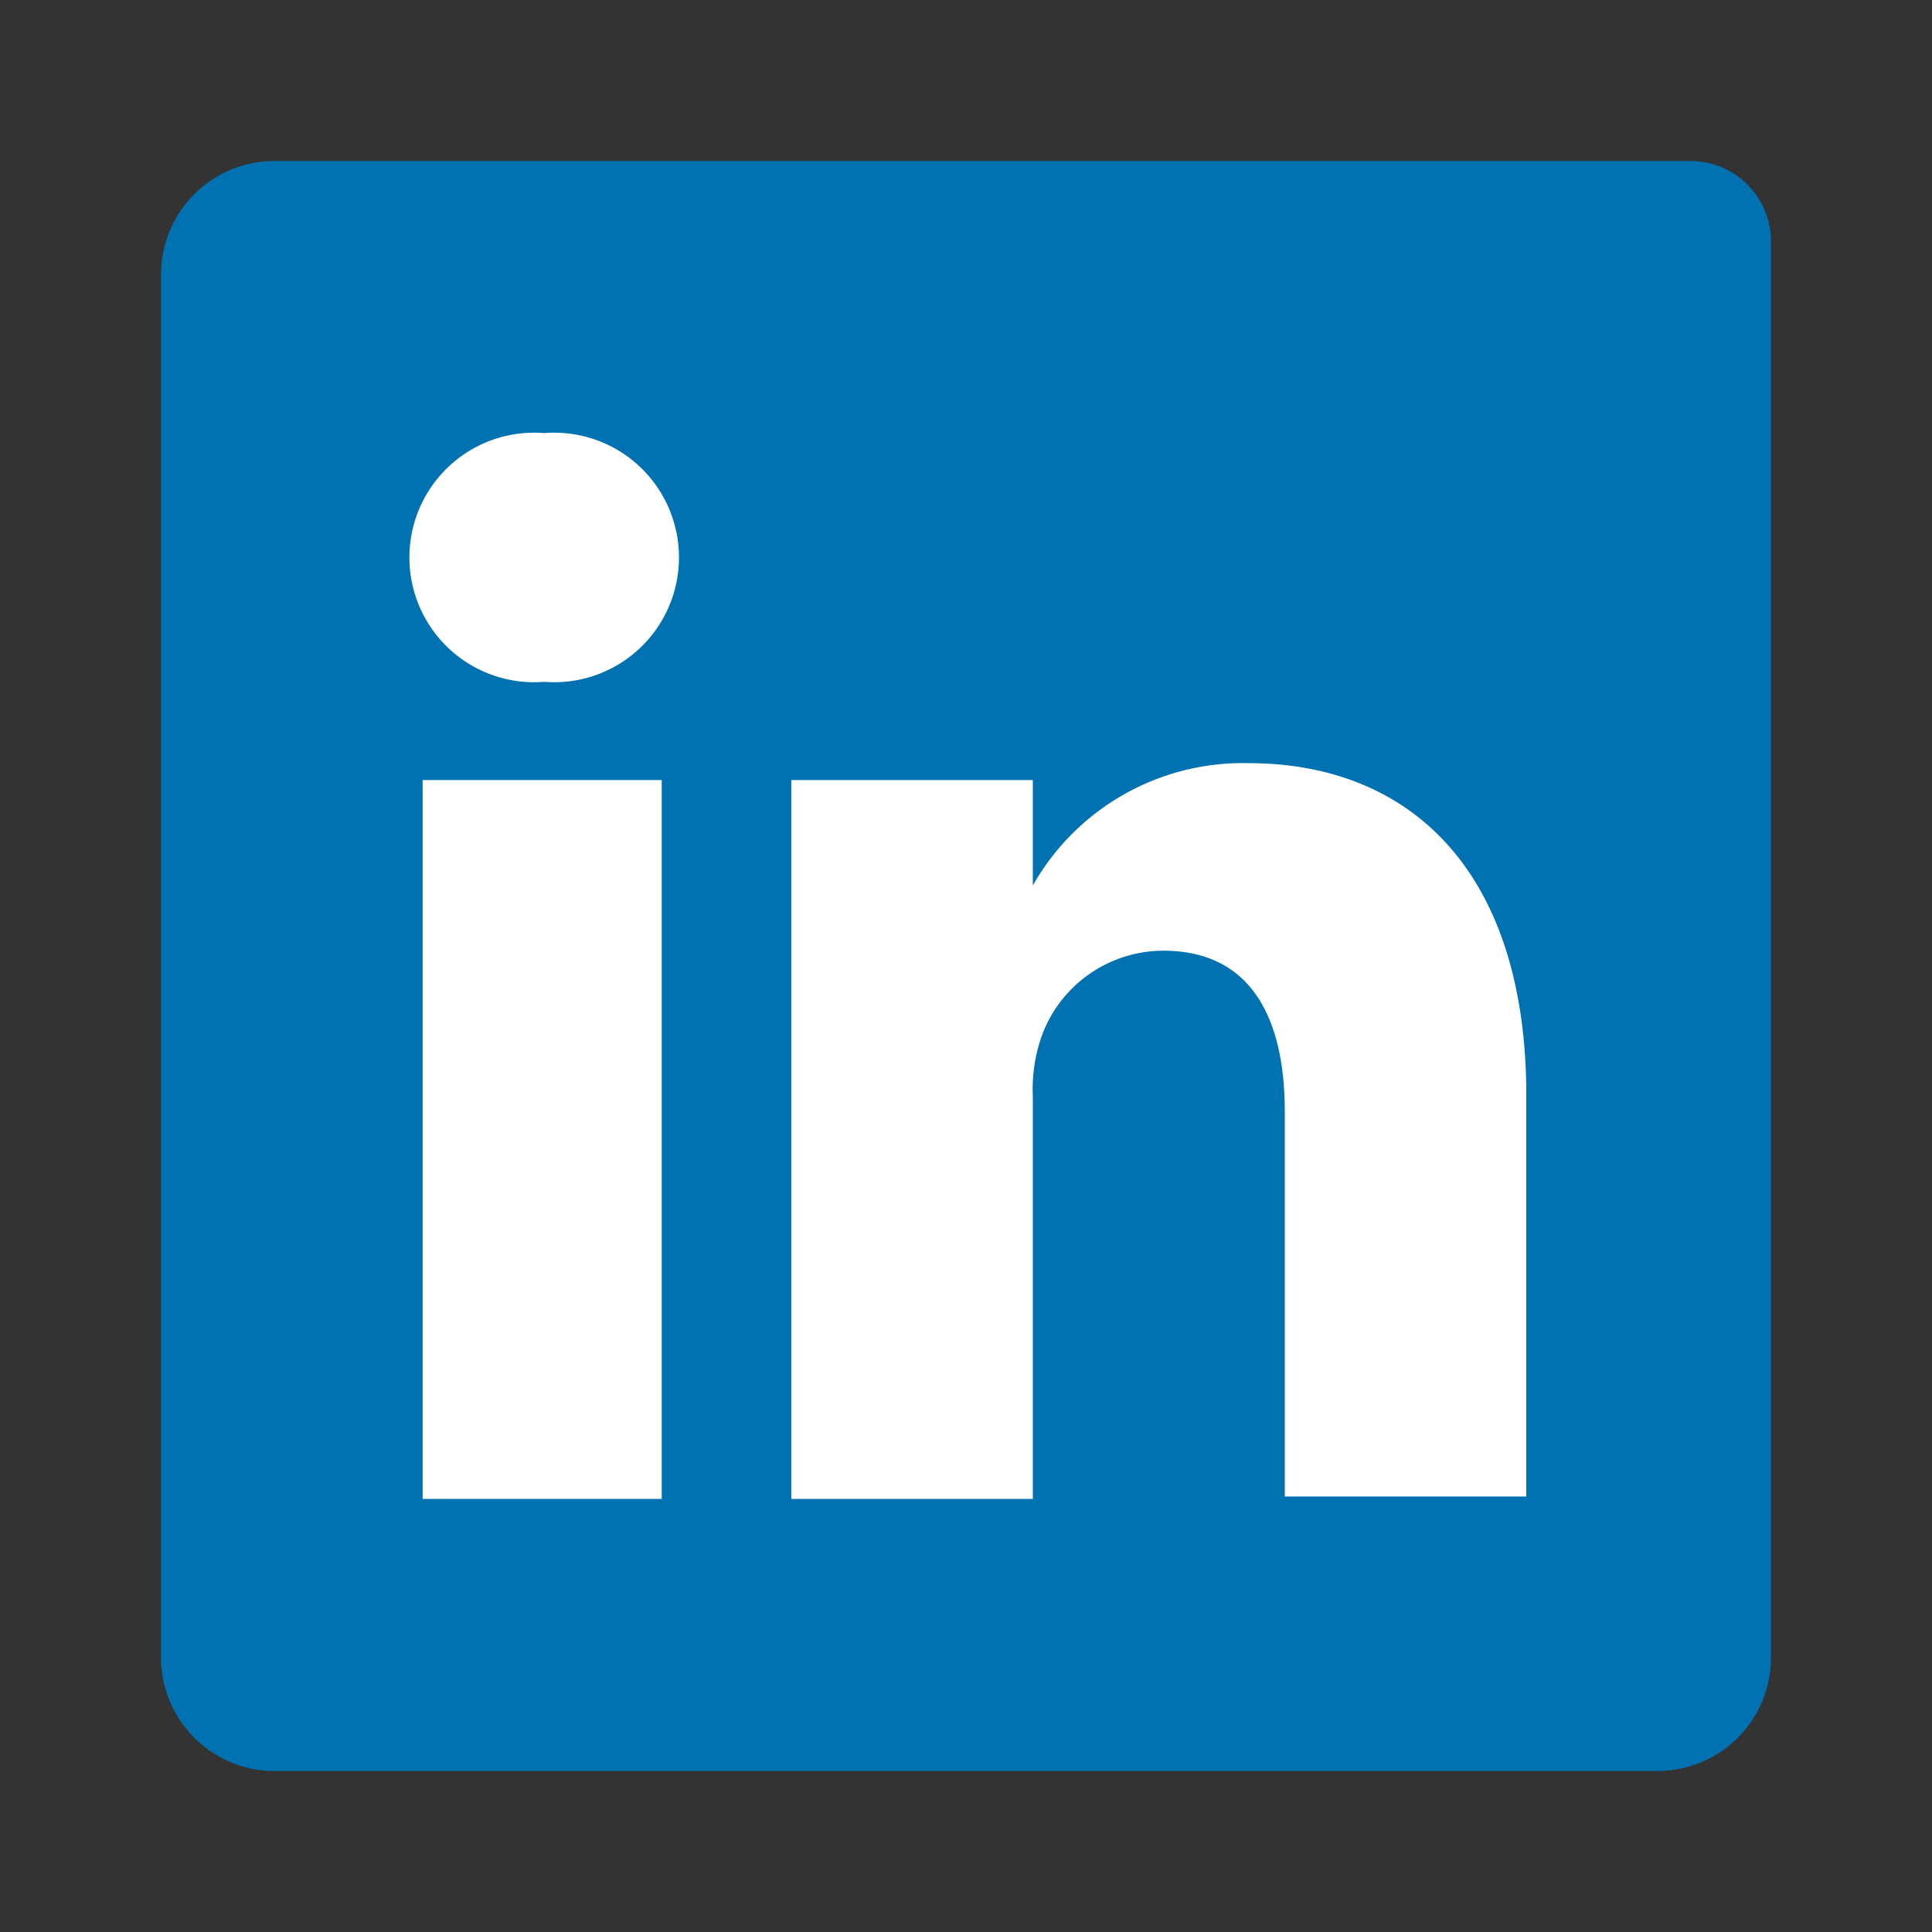
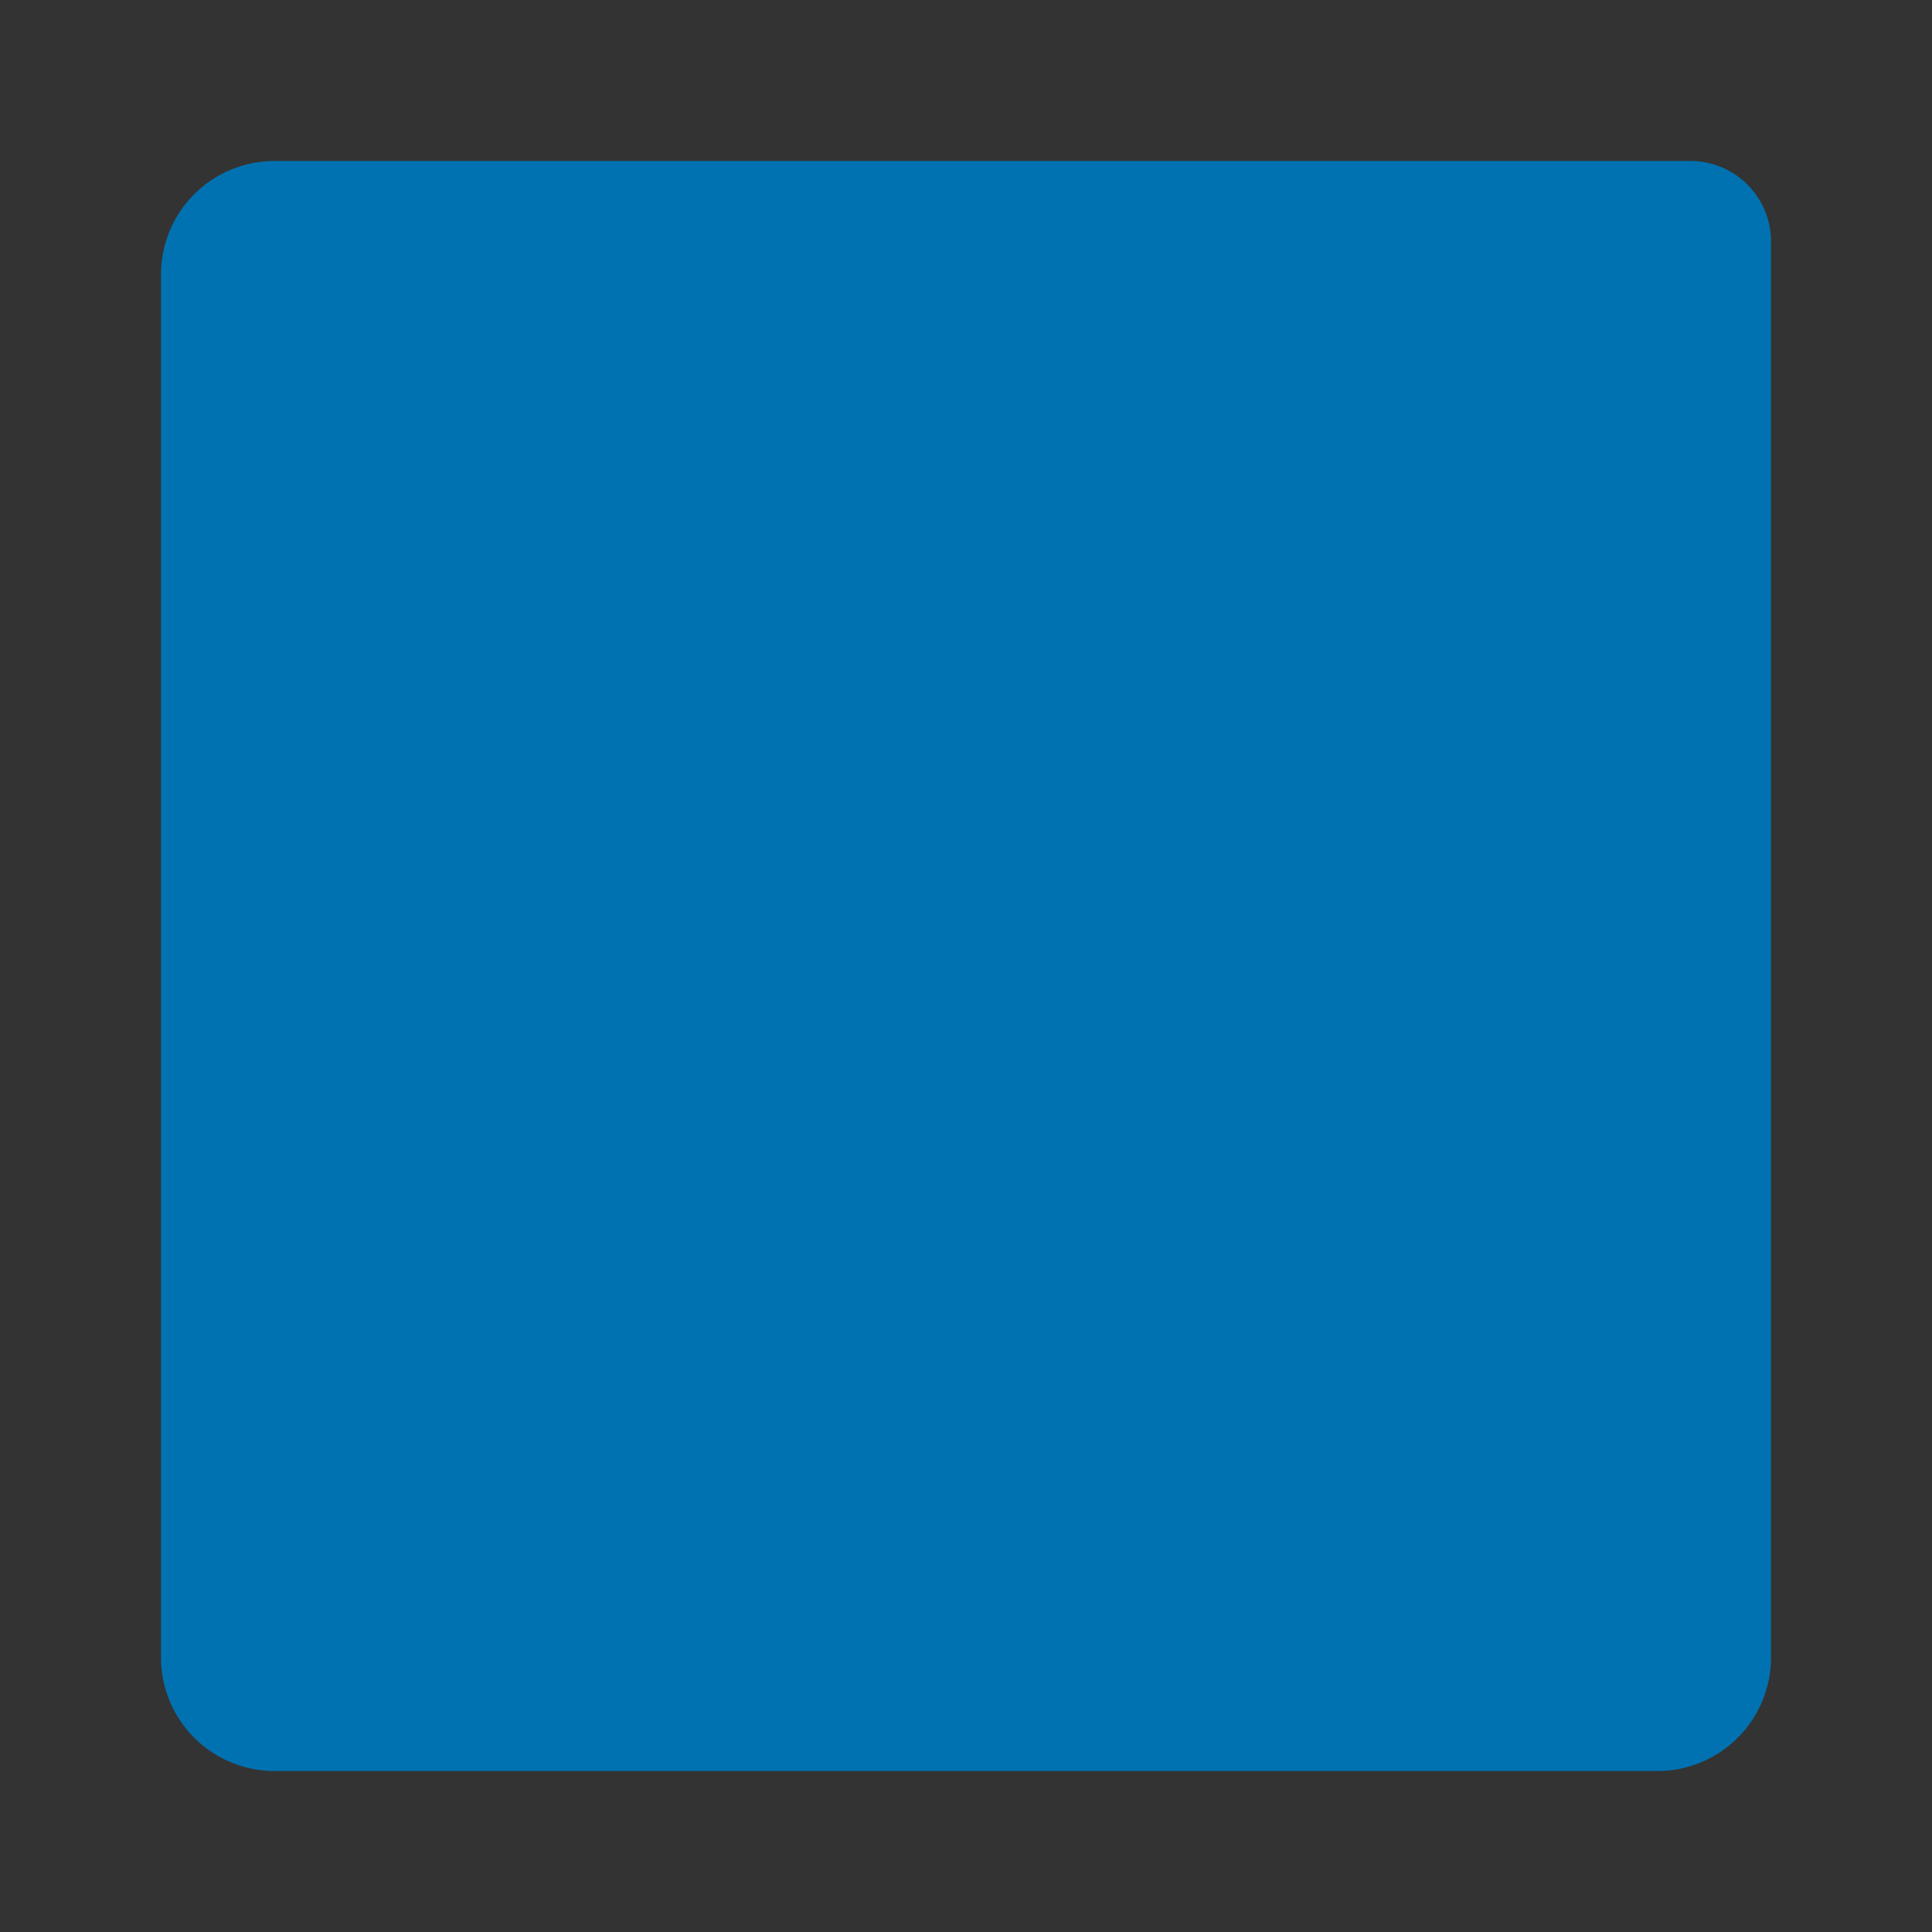
<svg xmlns="http://www.w3.org/2000/svg" id="Layer_2" data-name="Layer 2" viewBox="0 0 24 24">
  <rect x="0" y="0" width="24" height="24" fill="#333333" stroke="none" />
  <defs>
    <style>.cls-1{fill:#0072b1;}.cls-2{fill:#fff;}</style>
  </defs>
  <path class="cls-1" d="M22,20.59A1.41,1.41,0,0,1,20.59,22H3.41A1.41,1.41,0,0,1,2,20.59V3.41A1.41,1.41,0,0,1,3.41,2H21a1,1,0,0,1,1,1Z" />
-   <path class="cls-2" d="M6.76,5.38a1.55,1.55,0,1,0,0,3.09h0a1.55,1.55,0,1,0,0-3.09Z" />
-   <rect class="cls-2" x="5.25" y="9.69" width="2.97" height="8.93" />
-   <path class="cls-2" d="M15.51,9.48A3,3,0,0,0,12.83,11V9.69h-3c0,.84,0,8.93,0,8.93h3v-5a2,2,0,0,1,.1-.72,1.61,1.61,0,0,1,1.52-1.09c1.08,0,1.51.82,1.51,2v4.78h3V13.5C18.92,10.75,17.46,9.48,15.51,9.48Z" />
</svg>